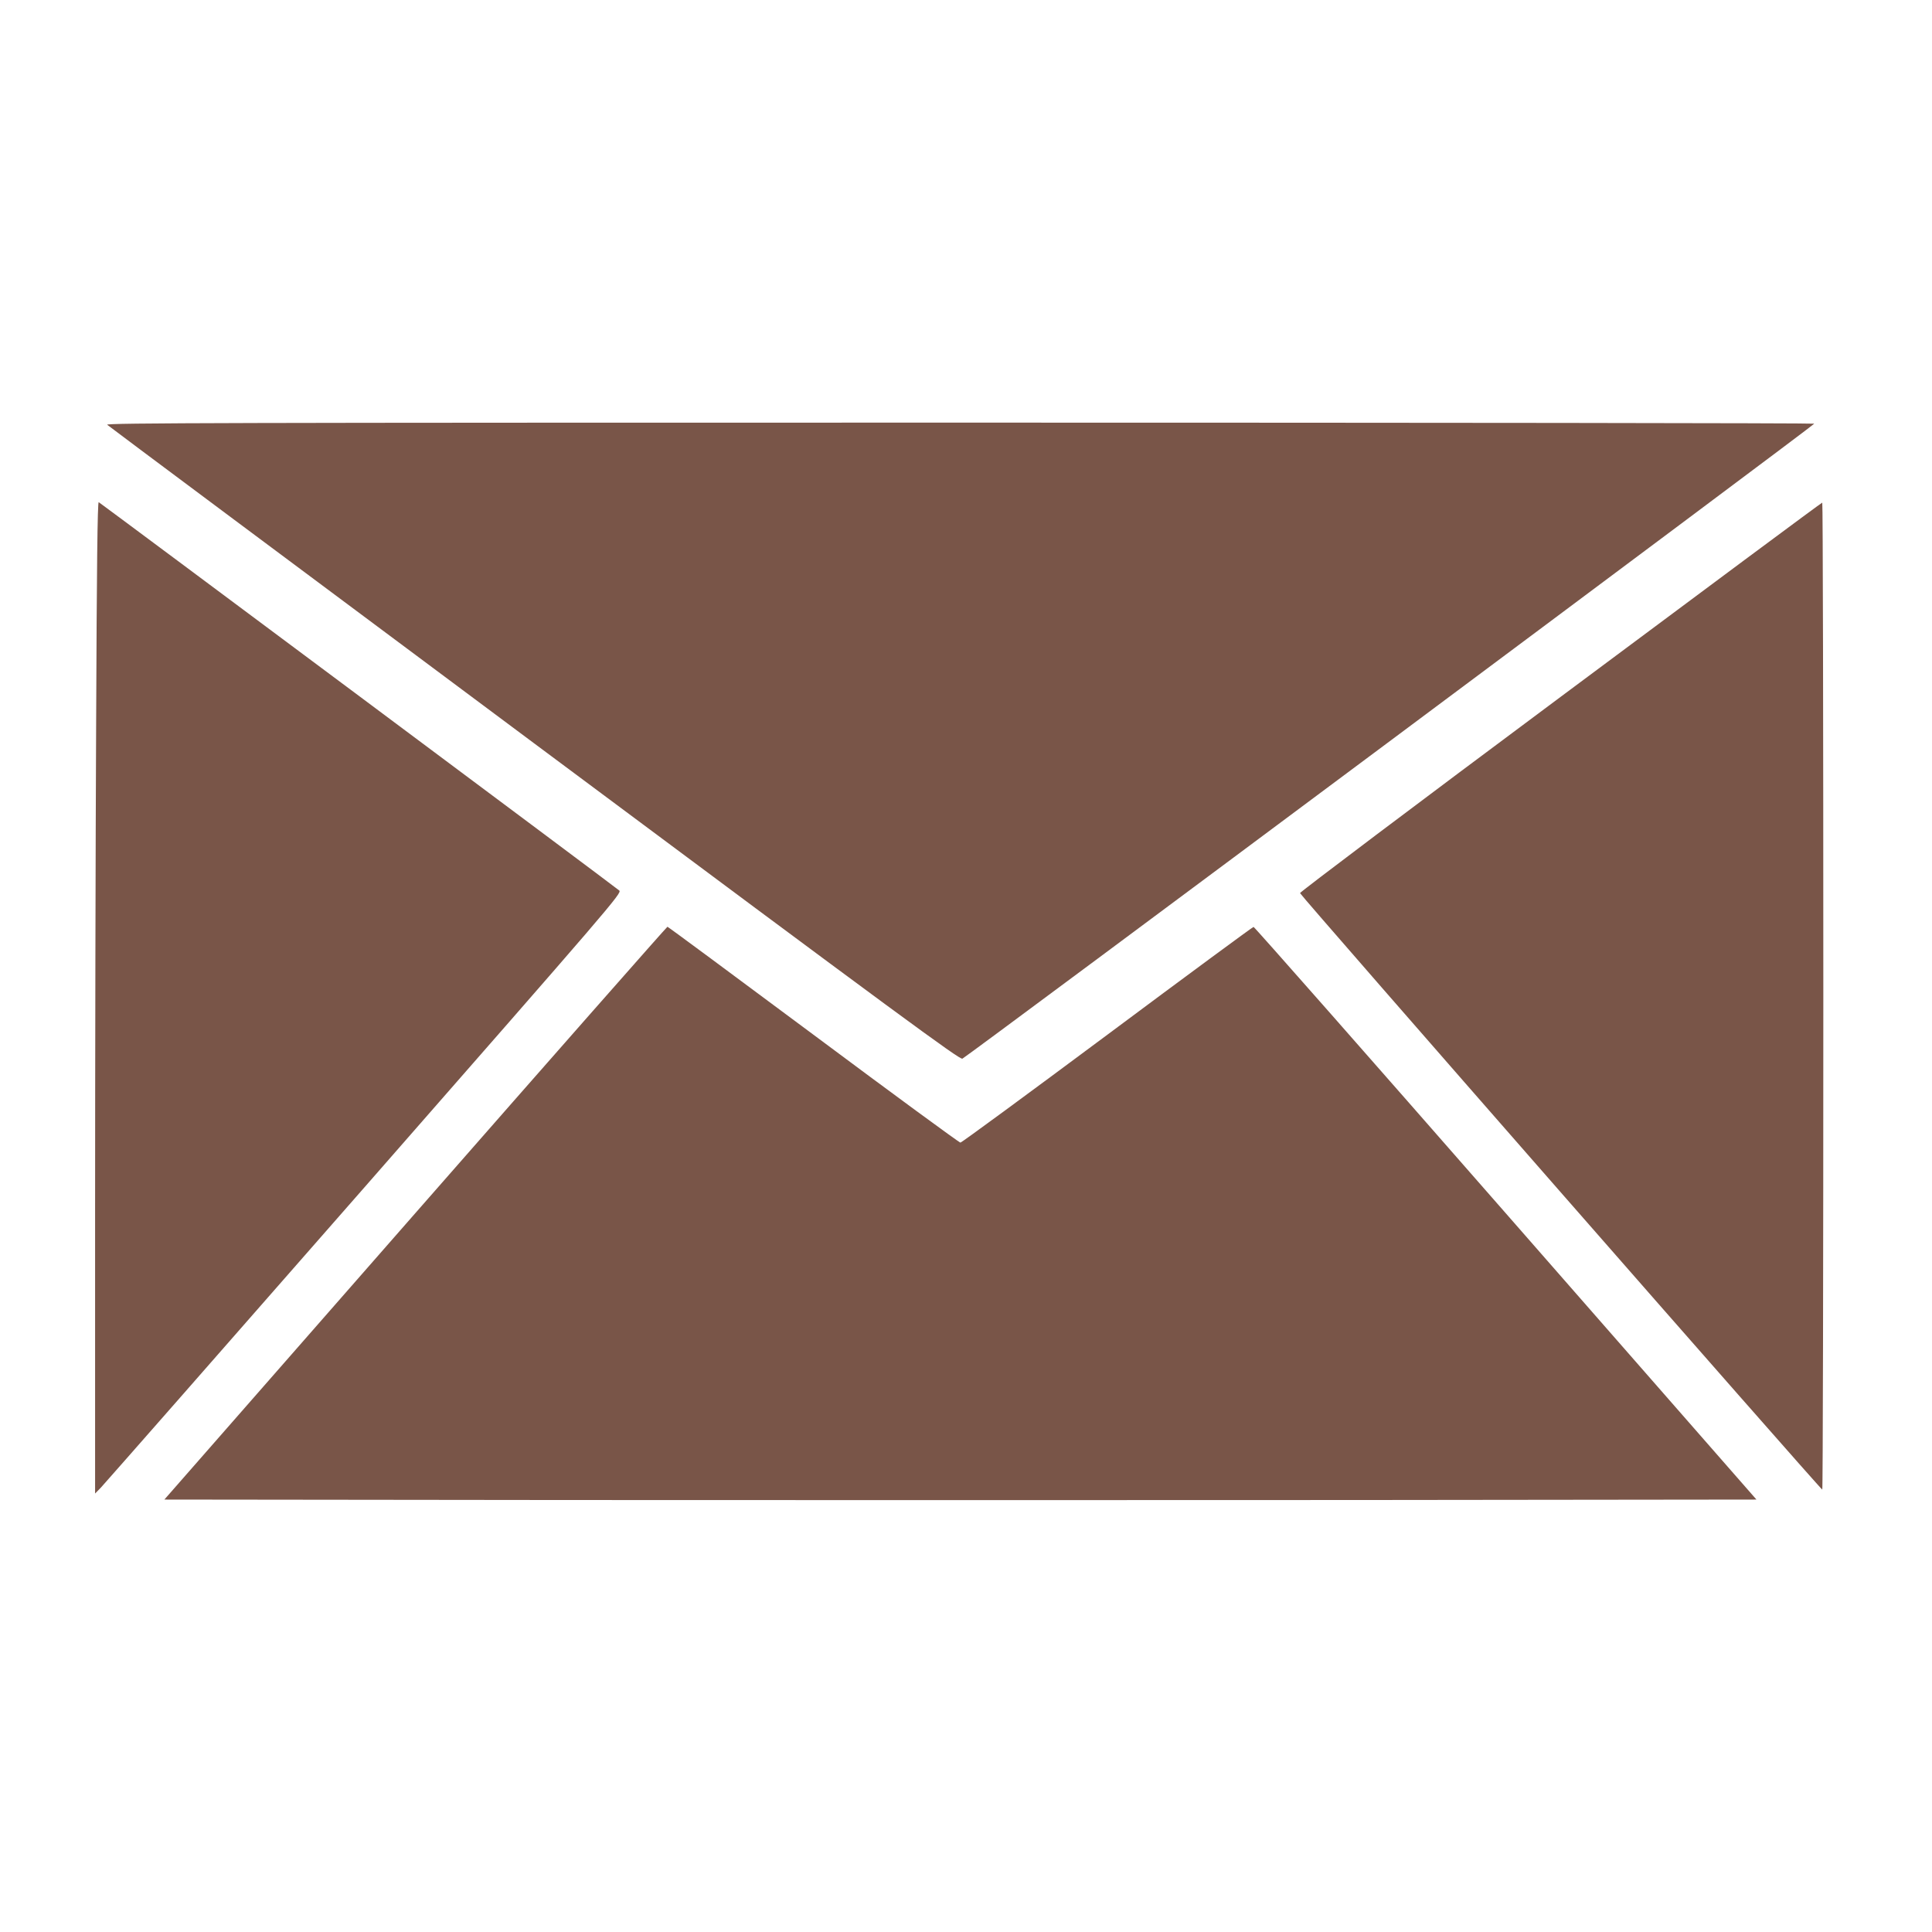
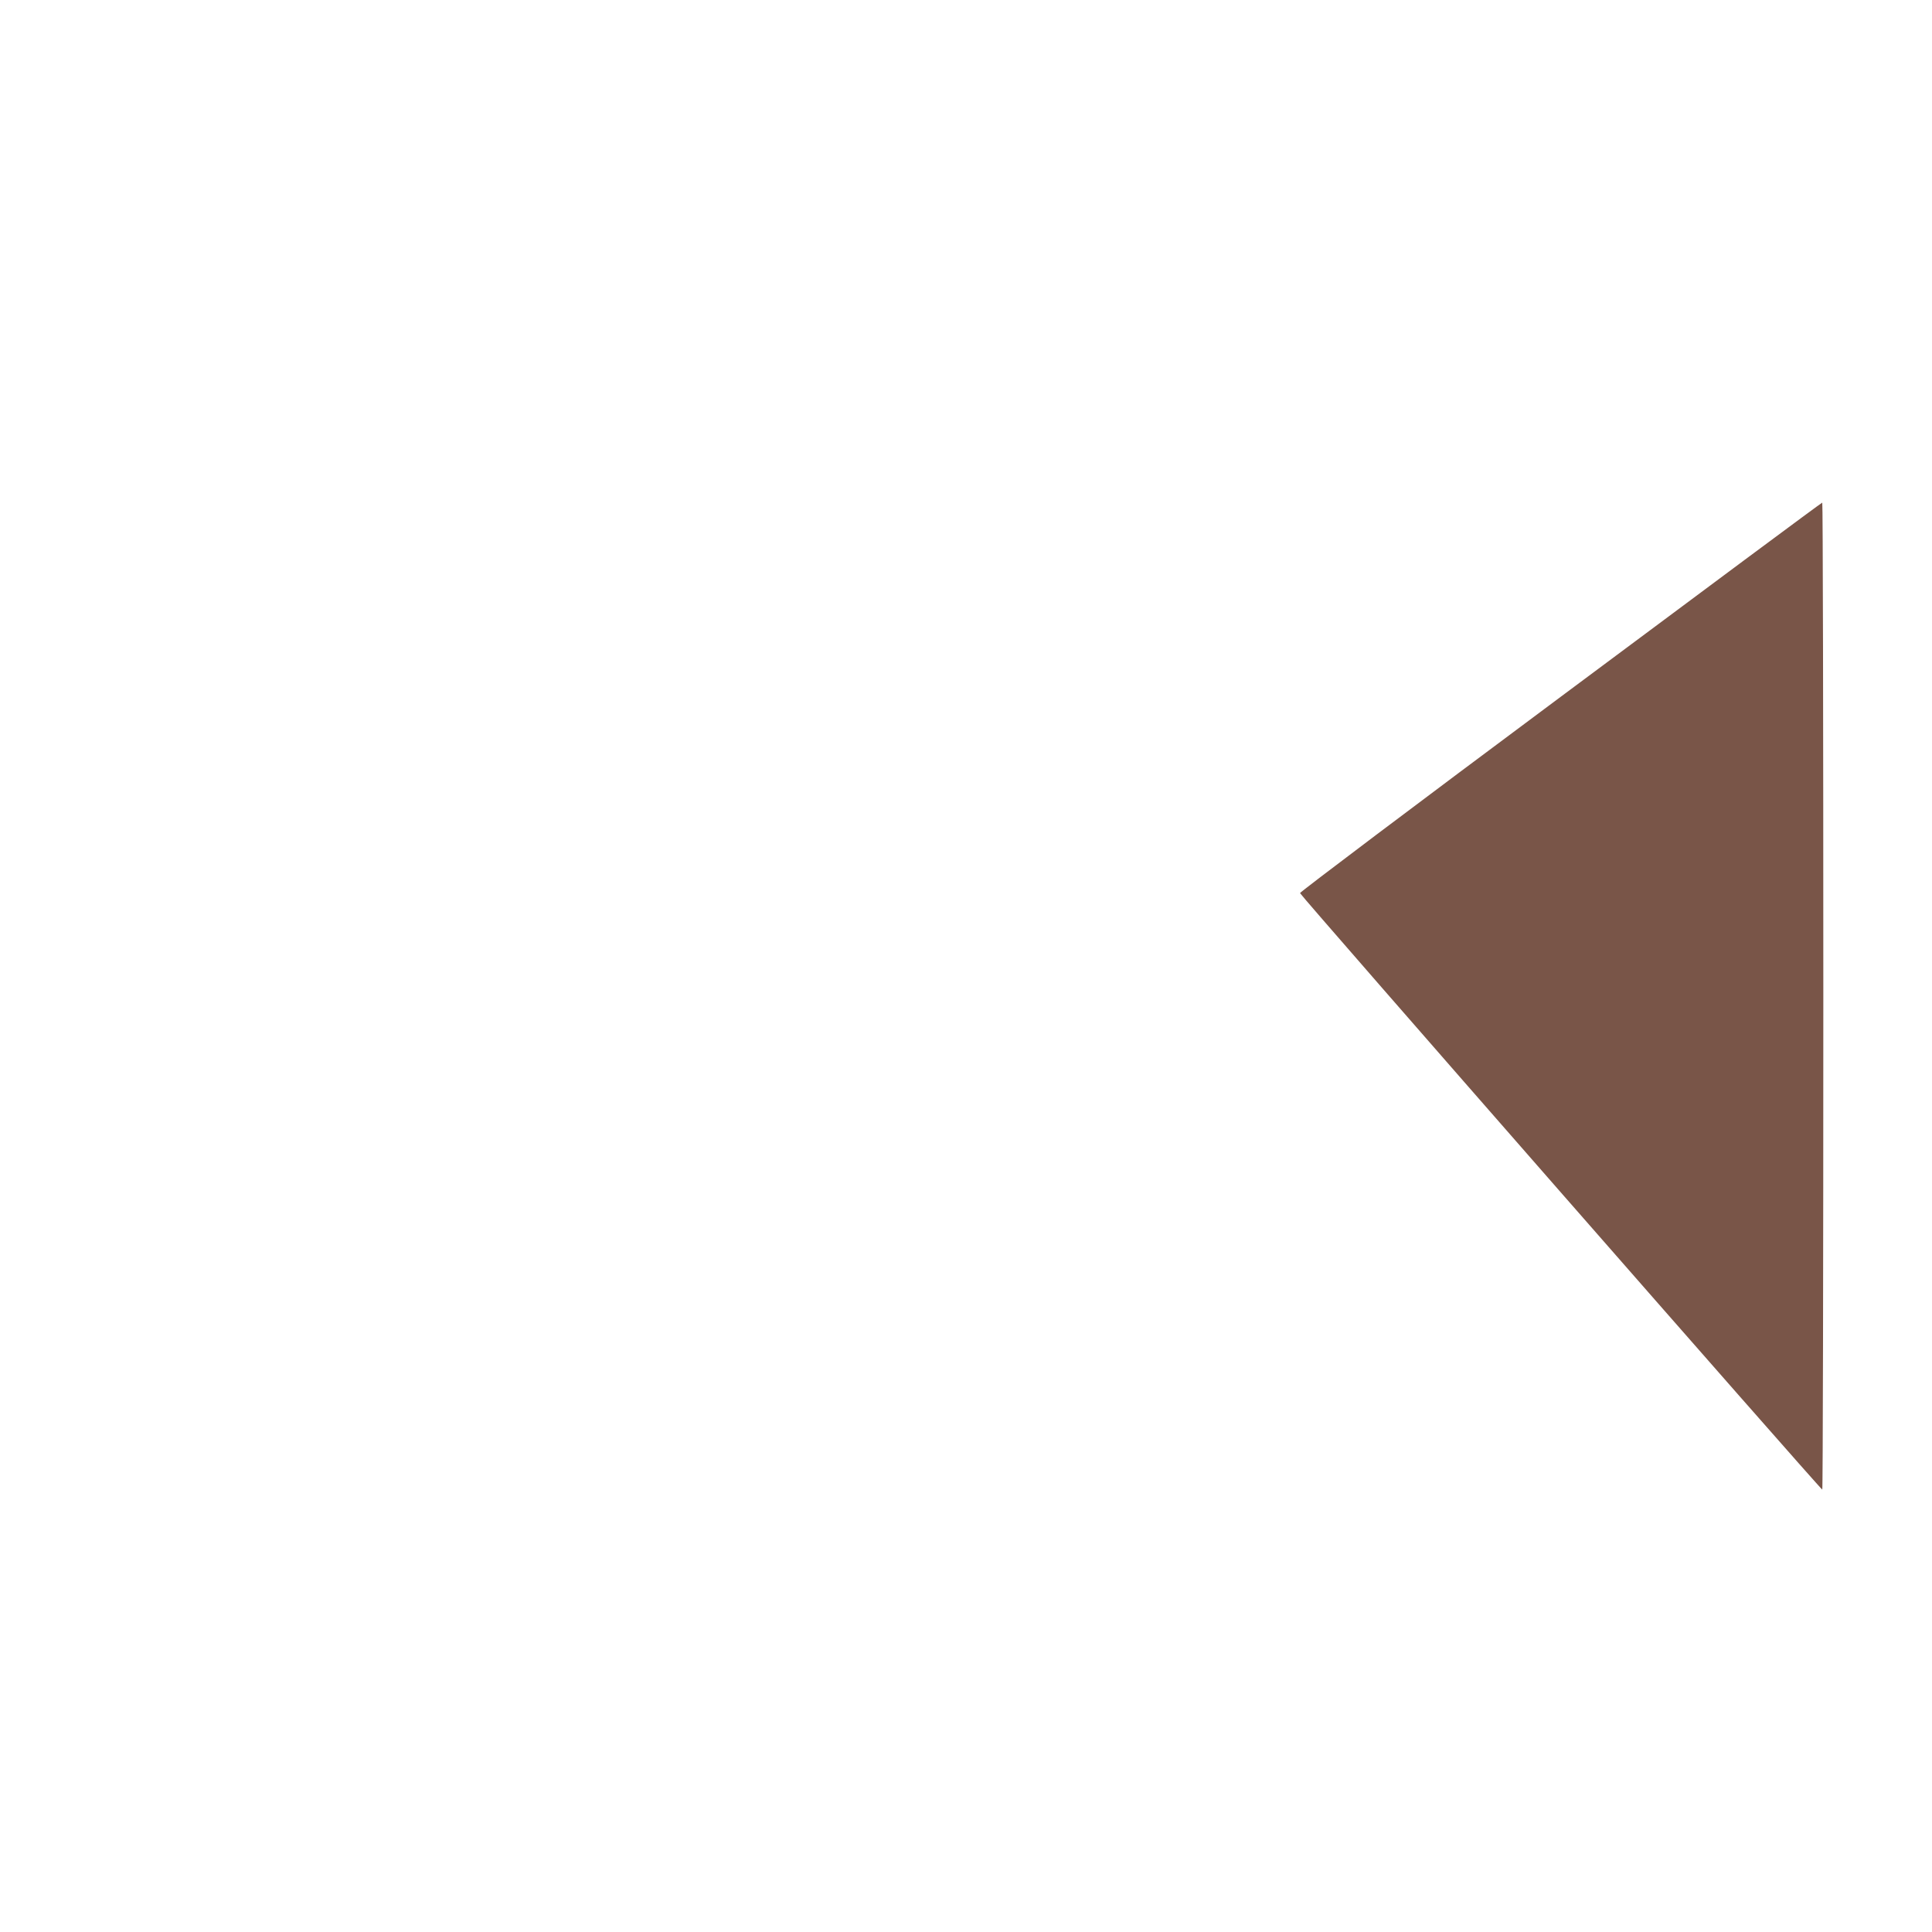
<svg xmlns="http://www.w3.org/2000/svg" version="1.0" width="1280pt" height="1280pt" viewBox="0 0 1280 1280" preserveAspectRatio="xMidYMid meet">
  <g transform="translate(0,1280) scale(0.1,-0.1)" fill="#795548" stroke="none">
-     <path d="M710 9986 c8 -8 1282 -958 2829 -2111 2437 -1816 2818 -2096 2837 -2089 28 11 5643 4197 5644 4207 0 4 -2548 7 -5662 7 -4851 0 -5660 -2 -5648 -14z" />
-     <path d="M637 8017 c-4 -804 -7 -2283 -7 -3287 l0 -1825 39 40 c21 22 807 917 1746 1989 1642 1875 1706 1949 1688 1966 -16 16 -3422 2556 -3449 2573 -8 4 -13 -433 -17 -1456z" />
    <path d="M10338 8182 c-951 -708 -1727 -1293 -1725 -1299 2 -15 3449 -3952 3460 -3952 4 -1 7 1471 7 3269 0 1799 -3 3270 -7 3270 -5 0 -785 -580 -1735 -1288z" />
-     <path d="M2752 4763 l-1663 -1898 2641 -3 c1453 -1 3826 -1 5275 0 l2632 3 -1661 1897 c-913 1043 -1665 1897 -1671 1897 -5 0 -441 -321 -968 -714 -528 -393 -966 -715 -974 -715 -8 0 -447 322 -974 715 -528 393 -963 715 -967 715 -4 0 -756 -854 -1670 -1897z" />
  </g>
</svg>